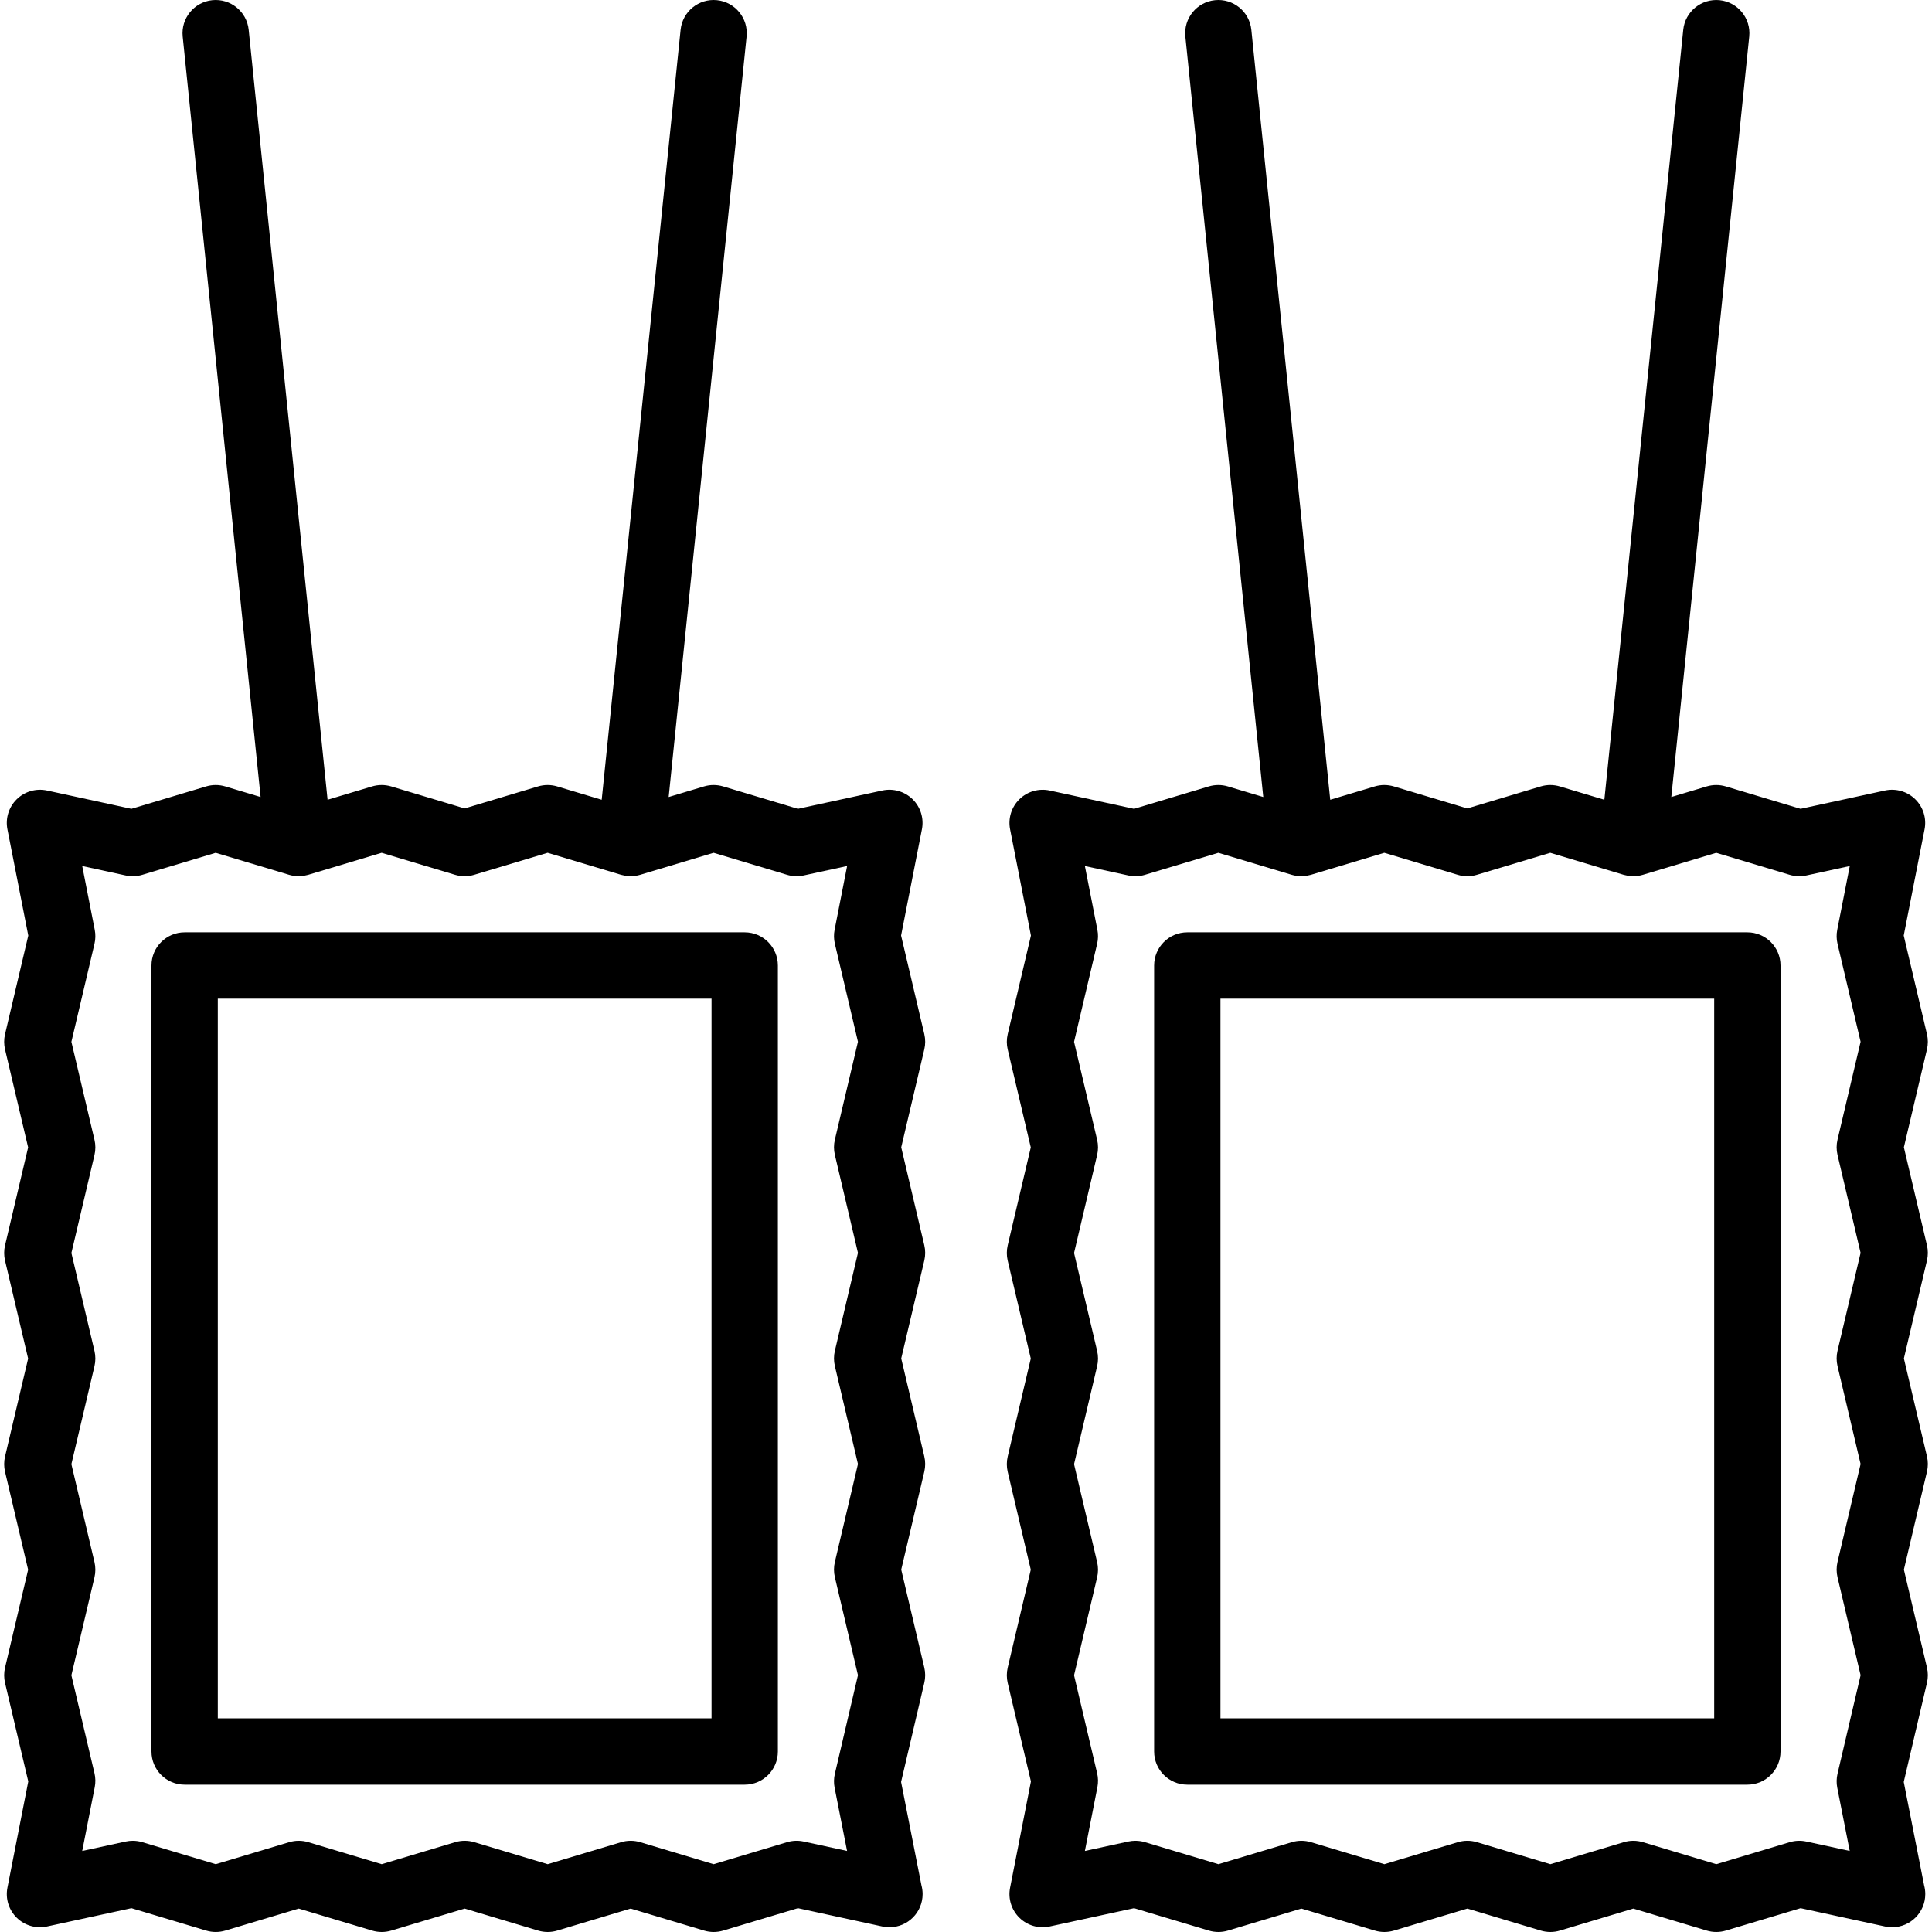
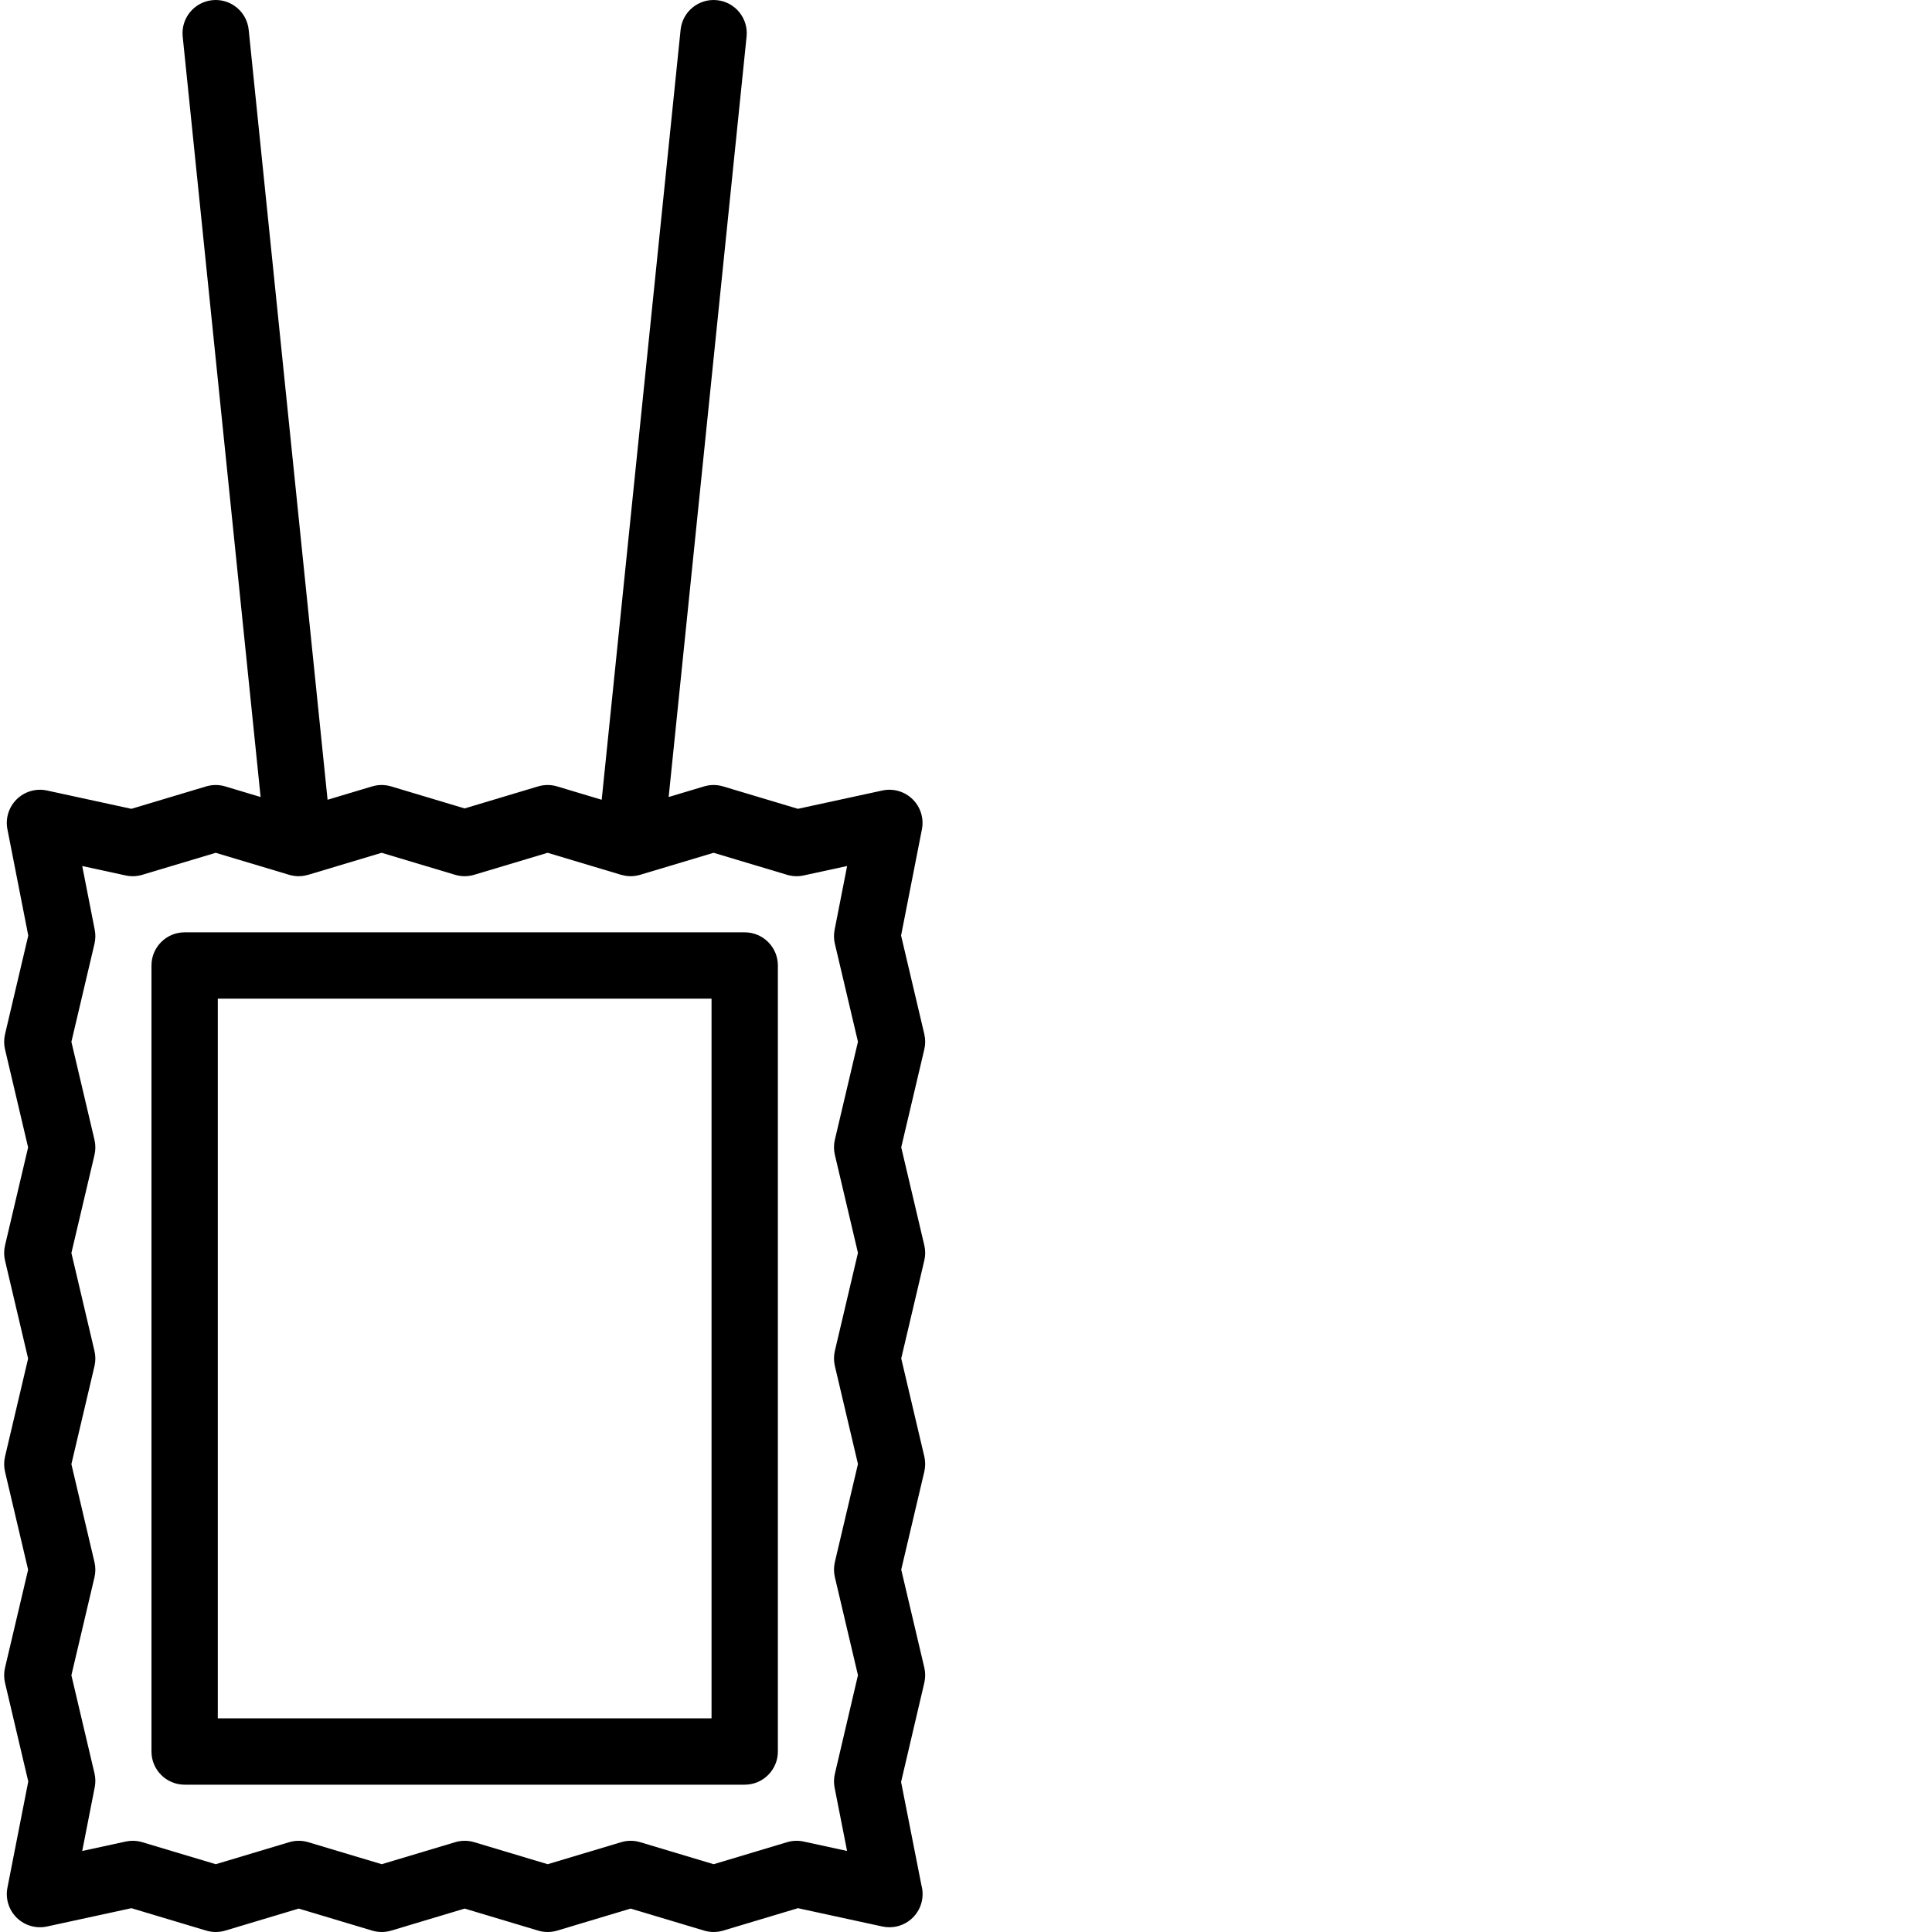
<svg xmlns="http://www.w3.org/2000/svg" fill="#000000" height="800px" width="800px" version="1.1" id="Capa_1" viewBox="0 0 466.001 466.001" xml:space="preserve">
  <g>
-     <path d="M421.466,224.879h-135.09c-4.418,0-8,3.582-8,8v189.588c0,4.418,3.582,8,8,8h135.09c4.418,0,8-3.582,8-8V232.879   C429.466,228.461,425.884,224.879,421.466,224.879z M413.466,414.467h-119.09V240.879h119.09V414.467z" />
-     <path d="M464.787,300.358l-5.568-23.628l5.568-23.627c0.284-1.207,0.284-2.463,0-3.67l-5.604-23.779l5.026-25.624   c0.519-2.643-0.327-5.368-2.25-7.253c-1.924-1.885-4.666-2.676-7.297-2.105l-20.361,4.417l-18.044-5.407   c-1.498-0.449-3.096-0.449-4.594,0l-8.541,2.56L421.918,8.816c0.451-4.396-2.747-8.323-7.143-8.773   c-4.4-0.443-8.323,2.748-8.773,7.143l-19.03,185.718l-10.748-3.222c-1.497-0.448-3.095-0.449-4.594,0l-17.719,5.312l-17.72-5.312   c-1.496-0.448-3.094-0.449-4.594,0l-10.745,3.221L301.827,7.185c-0.45-4.395-4.373-7.59-8.773-7.143   c-4.396,0.45-7.593,4.378-7.143,8.773l18.792,183.425l-8.536-2.559c-1.5-0.449-3.096-0.449-4.596,0l-18.034,5.407l-20.356-4.416   c-2.63-0.568-5.373,0.221-7.296,2.105s-2.769,4.61-2.251,7.252l5.026,25.631l-5.604,23.791c-0.284,1.206-0.284,2.462,0,3.669   l5.568,23.633l-5.568,23.631c-0.284,1.207-0.284,2.463,0,3.67l5.568,23.632l-5.568,23.631c-0.284,1.207-0.284,2.463,0,3.67   l5.568,23.628l-5.568,23.627c-0.284,1.207-0.284,2.463,0,3.67l5.604,23.779l-5.026,25.624c-0.519,2.643,0.327,5.368,2.25,7.253   s4.665,2.676,7.297,2.105l20.362-4.417l18.043,5.407c1.498,0.449,3.096,0.449,4.594,0l17.721-5.312l17.719,5.312   c1.498,0.449,3.096,0.449,4.594,0l17.72-5.312l17.719,5.312c1.498,0.449,3.096,0.449,4.594,0l17.717-5.312l17.717,5.312   c0.749,0.225,1.522,0.337,2.297,0.337s1.548-0.112,2.298-0.337l18.034-5.407l20.355,4.416c0.584,0.126,1.179,0.171,1.759,0.182   c4.398-0.022,7.958-3.596,7.958-8c0-0.733-0.1-1.444-0.284-2.119l-4.909-24.926l5.604-23.926c0.282-1.203,0.281-2.456-0.002-3.659   l-5.568-23.633l5.568-23.631c0.284-1.207,0.284-2.463,0-3.67l-5.568-23.631l5.568-23.632   C465.072,302.821,465.072,301.565,464.787,300.358z M443.154,431.21l3.003,15.245l-10.475-2.272   c-1.323-0.286-2.697-0.234-3.994,0.155l-17.713,5.312l-17.717-5.312c-1.498-0.449-3.096-0.449-4.594,0l-17.717,5.312l-17.719-5.312   c-1.498-0.449-3.096-0.449-4.594,0l-17.72,5.312l-17.719-5.312c-1.496-0.448-3.094-0.449-4.594,0l-17.721,5.312l-17.723-5.312   c-0.748-0.225-1.521-0.337-2.297-0.337c-0.568,0-1.137,0.061-1.696,0.182l-10.491,2.276l3.018-15.382   c0.219-1.117,0.197-2.268-0.063-3.375l-5.568-23.625l5.568-23.627c0.284-1.207,0.284-2.463,0-3.67l-5.568-23.628l5.568-23.631   c0.284-1.207,0.284-2.463,0-3.67l-5.568-23.632l5.568-23.631c0.284-1.207,0.284-2.463,0-3.67l-5.568-23.633l5.568-23.637   c0.261-1.107,0.282-2.257,0.063-3.373l-3.018-15.389l10.485,2.275c1.323,0.286,2.696,0.233,3.994-0.155l17.714-5.312l17.715,5.312   c0.004,0.001,0.009,0.001,0.013,0.003c0.34,0.102,0.69,0.176,1.047,0.232c0.058,0.009,0.115,0.017,0.173,0.025   c0.347,0.046,0.698,0.078,1.055,0.078c0.272,0,0.548-0.015,0.825-0.043c0.073-0.007,0.142-0.023,0.214-0.033   c0.094-0.012,0.188-0.028,0.281-0.043c0.303-0.05,0.6-0.115,0.89-0.197c0.032-0.009,0.065-0.012,0.096-0.021l0.088-0.026   c0.01-0.003,0.019-0.006,0.029-0.009l17.6-5.277l17.72,5.312c1.497,0.449,3.095,0.45,4.594,0l17.719-5.312l17.603,5.277   c0.01,0.003,0.019,0.006,0.029,0.009l0.088,0.026c0.032,0.01,0.065,0.012,0.097,0.021c0.288,0.082,0.584,0.146,0.886,0.197   c0.097,0.016,0.192,0.032,0.29,0.044c0.07,0.009,0.138,0.025,0.209,0.032c0.277,0.028,0.553,0.043,0.825,0.043   c0.357,0,0.707-0.032,1.052-0.078c0.06-0.008,0.119-0.016,0.179-0.025c0.356-0.056,0.706-0.13,1.046-0.232   c0.003-0.001,0.007-0.001,0.01-0.002l17.72-5.312l17.724,5.312c1.298,0.389,2.671,0.441,3.993,0.155l10.49-2.275l-3.018,15.381   c-0.219,1.117-0.197,2.268,0.063,3.375l5.568,23.625l-5.568,23.627c-0.284,1.207-0.284,2.463,0,3.67l5.568,23.628l-5.568,23.632   c-0.284,1.207-0.284,2.463,0,3.67l5.568,23.631l-5.568,23.631c-0.284,1.207-0.284,2.463,0,3.67l5.569,23.639l-5.568,23.774   C442.954,428.946,442.935,430.095,443.154,431.21z" />
    <path d="M179.624,224.879H44.535c-4.418,0-8,3.582-8,8v189.588c0,4.418,3.582,8,8,8h135.089c4.418,0,8-3.582,8-8V232.879   C187.624,228.461,184.042,224.879,179.624,224.879z M171.624,414.467H52.535V240.879h119.089V414.467z" />
    <path d="M222.945,249.433l-5.604-23.779l5.026-25.624c0.518-2.643-0.328-5.368-2.25-7.253c-1.923-1.886-4.666-2.677-7.296-2.105   l-20.362,4.417l-18.043-5.407c-1.499-0.449-3.096-0.449-4.594,0l-8.54,2.56L180.077,8.816c0.45-4.396-2.748-8.323-7.143-8.773   c-4.396-0.453-8.323,2.747-8.774,7.143l-19.031,185.718l-10.747-3.222c-1.498-0.449-3.096-0.449-4.594,0l-17.72,5.312   l-17.719-5.312c-1.498-0.449-3.095-0.449-4.594,0l-10.744,3.221L59.984,7.185c-0.45-4.395-4.377-7.59-8.774-7.143   c-4.395,0.45-7.593,4.378-7.143,8.773l18.792,183.425l-8.536-2.559c-1.499-0.449-3.096-0.449-4.595,0l-18.034,5.407l-20.357-4.416   c-2.63-0.569-5.373,0.221-7.296,2.105s-2.769,4.61-2.25,7.253l5.027,25.63l-5.604,23.791c-0.285,1.206-0.285,2.462,0,3.669   l5.567,23.633l-5.567,23.631c-0.285,1.207-0.285,2.463,0,3.67l5.567,23.632l-5.567,23.631c-0.285,1.207-0.285,2.463,0,3.67   l5.567,23.628l-5.567,23.627c-0.285,1.207-0.285,2.463,0,3.67l5.604,23.779l-5.026,25.624c-0.518,2.643,0.328,5.368,2.25,7.253   s4.665,2.674,7.296,2.105l20.362-4.417l18.043,5.407c1.499,0.449,3.096,0.449,4.594,0l17.72-5.312l17.719,5.312   c1.499,0.449,3.096,0.449,4.594,0l17.72-5.312l17.719,5.312c0.749,0.225,1.523,0.337,2.297,0.337s1.548-0.112,2.297-0.337   l17.716-5.312l17.716,5.312c1.499,0.449,3.096,0.449,4.595,0l18.034-5.407l20.357,4.416c0.584,0.127,1.193,0.185,1.758,0.182   c4.399-0.022,7.958-3.596,7.958-8c0-0.733-0.099-1.444-0.284-2.119l-4.91-24.926l5.604-23.926c0.282-1.203,0.281-2.456-0.002-3.659   l-5.567-23.633l5.567-23.631c0.285-1.207,0.285-2.463,0-3.67l-5.567-23.631l5.567-23.632c0.285-1.207,0.285-2.463,0-3.67   l-5.567-23.628l5.567-23.627C223.229,251.896,223.229,250.64,222.945,249.433z M201.312,431.21l3.003,15.245l-10.476-2.272   c-1.322-0.287-2.697-0.234-3.994,0.155l-17.713,5.312l-17.716-5.312c-1.499-0.449-3.096-0.449-4.595,0l-17.716,5.312l-17.719-5.312   c-1.498-0.449-3.096-0.449-4.594,0l-17.72,5.312l-17.719-5.312c-1.498-0.449-3.096-0.449-4.594,0l-17.72,5.312l-17.723-5.312   c-0.748-0.225-1.522-0.337-2.297-0.337c-0.568,0-1.137,0.061-1.696,0.182l-10.491,2.276l3.017-15.382   c0.219-1.117,0.197-2.268-0.064-3.375l-5.567-23.625l5.567-23.627c0.285-1.207,0.285-2.463,0-3.67l-5.567-23.628l5.567-23.631   c0.285-1.207,0.285-2.463,0-3.67L17.22,302.22l5.567-23.631c0.285-1.207,0.285-2.463,0-3.67l-5.568-23.633l5.568-23.637   c0.261-1.107,0.283-2.257,0.064-3.374l-3.018-15.388l10.486,2.275c1.322,0.287,2.696,0.234,3.994-0.155l17.713-5.312l17.716,5.312   c0.004,0.001,0.008,0.001,0.011,0.002c0.341,0.102,0.691,0.177,1.048,0.232c0.058,0.009,0.116,0.017,0.174,0.025   c0.347,0.046,0.698,0.078,1.055,0.078c0.272,0,0.548-0.015,0.825-0.043c0.073-0.007,0.142-0.023,0.214-0.033   c0.094-0.012,0.188-0.028,0.282-0.043c0.302-0.05,0.598-0.114,0.886-0.197c0.033-0.01,0.067-0.012,0.1-0.022l0.092-0.027   c0.007-0.002,0.015-0.004,0.022-0.007l17.603-5.278l17.719,5.312c1.498,0.449,3.096,0.449,4.594,0l17.72-5.312l17.604,5.277   c0.008,0.002,0.016,0.005,0.024,0.007l0.091,0.027c0.032,0.01,0.066,0.013,0.099,0.022c0.289,0.082,0.585,0.147,0.888,0.197   c0.094,0.016,0.187,0.031,0.281,0.043c0.072,0.01,0.141,0.026,0.214,0.033c0.277,0.028,0.552,0.043,0.825,0.043   c0.357,0,0.708-0.032,1.055-0.078c0.058-0.008,0.116-0.016,0.174-0.025c0.356-0.056,0.707-0.131,1.048-0.232   c0.004-0.001,0.007-0.001,0.011-0.002l17.72-5.312l17.723,5.312c1.296,0.389,2.67,0.441,3.993,0.155l10.491-2.276l-3.017,15.382   c-0.219,1.117-0.197,2.268,0.064,3.375l5.567,23.625l-5.567,23.627c-0.285,1.207-0.285,2.463,0,3.67l5.567,23.628l-5.567,23.632   c-0.284,1.207-0.284,2.463,0,3.67l5.567,23.631l-5.567,23.631c-0.284,1.207-0.284,2.463,0,3.67l5.569,23.639l-5.568,23.774   C201.113,428.946,201.092,430.095,201.312,431.21z" />
  </g>
</svg>